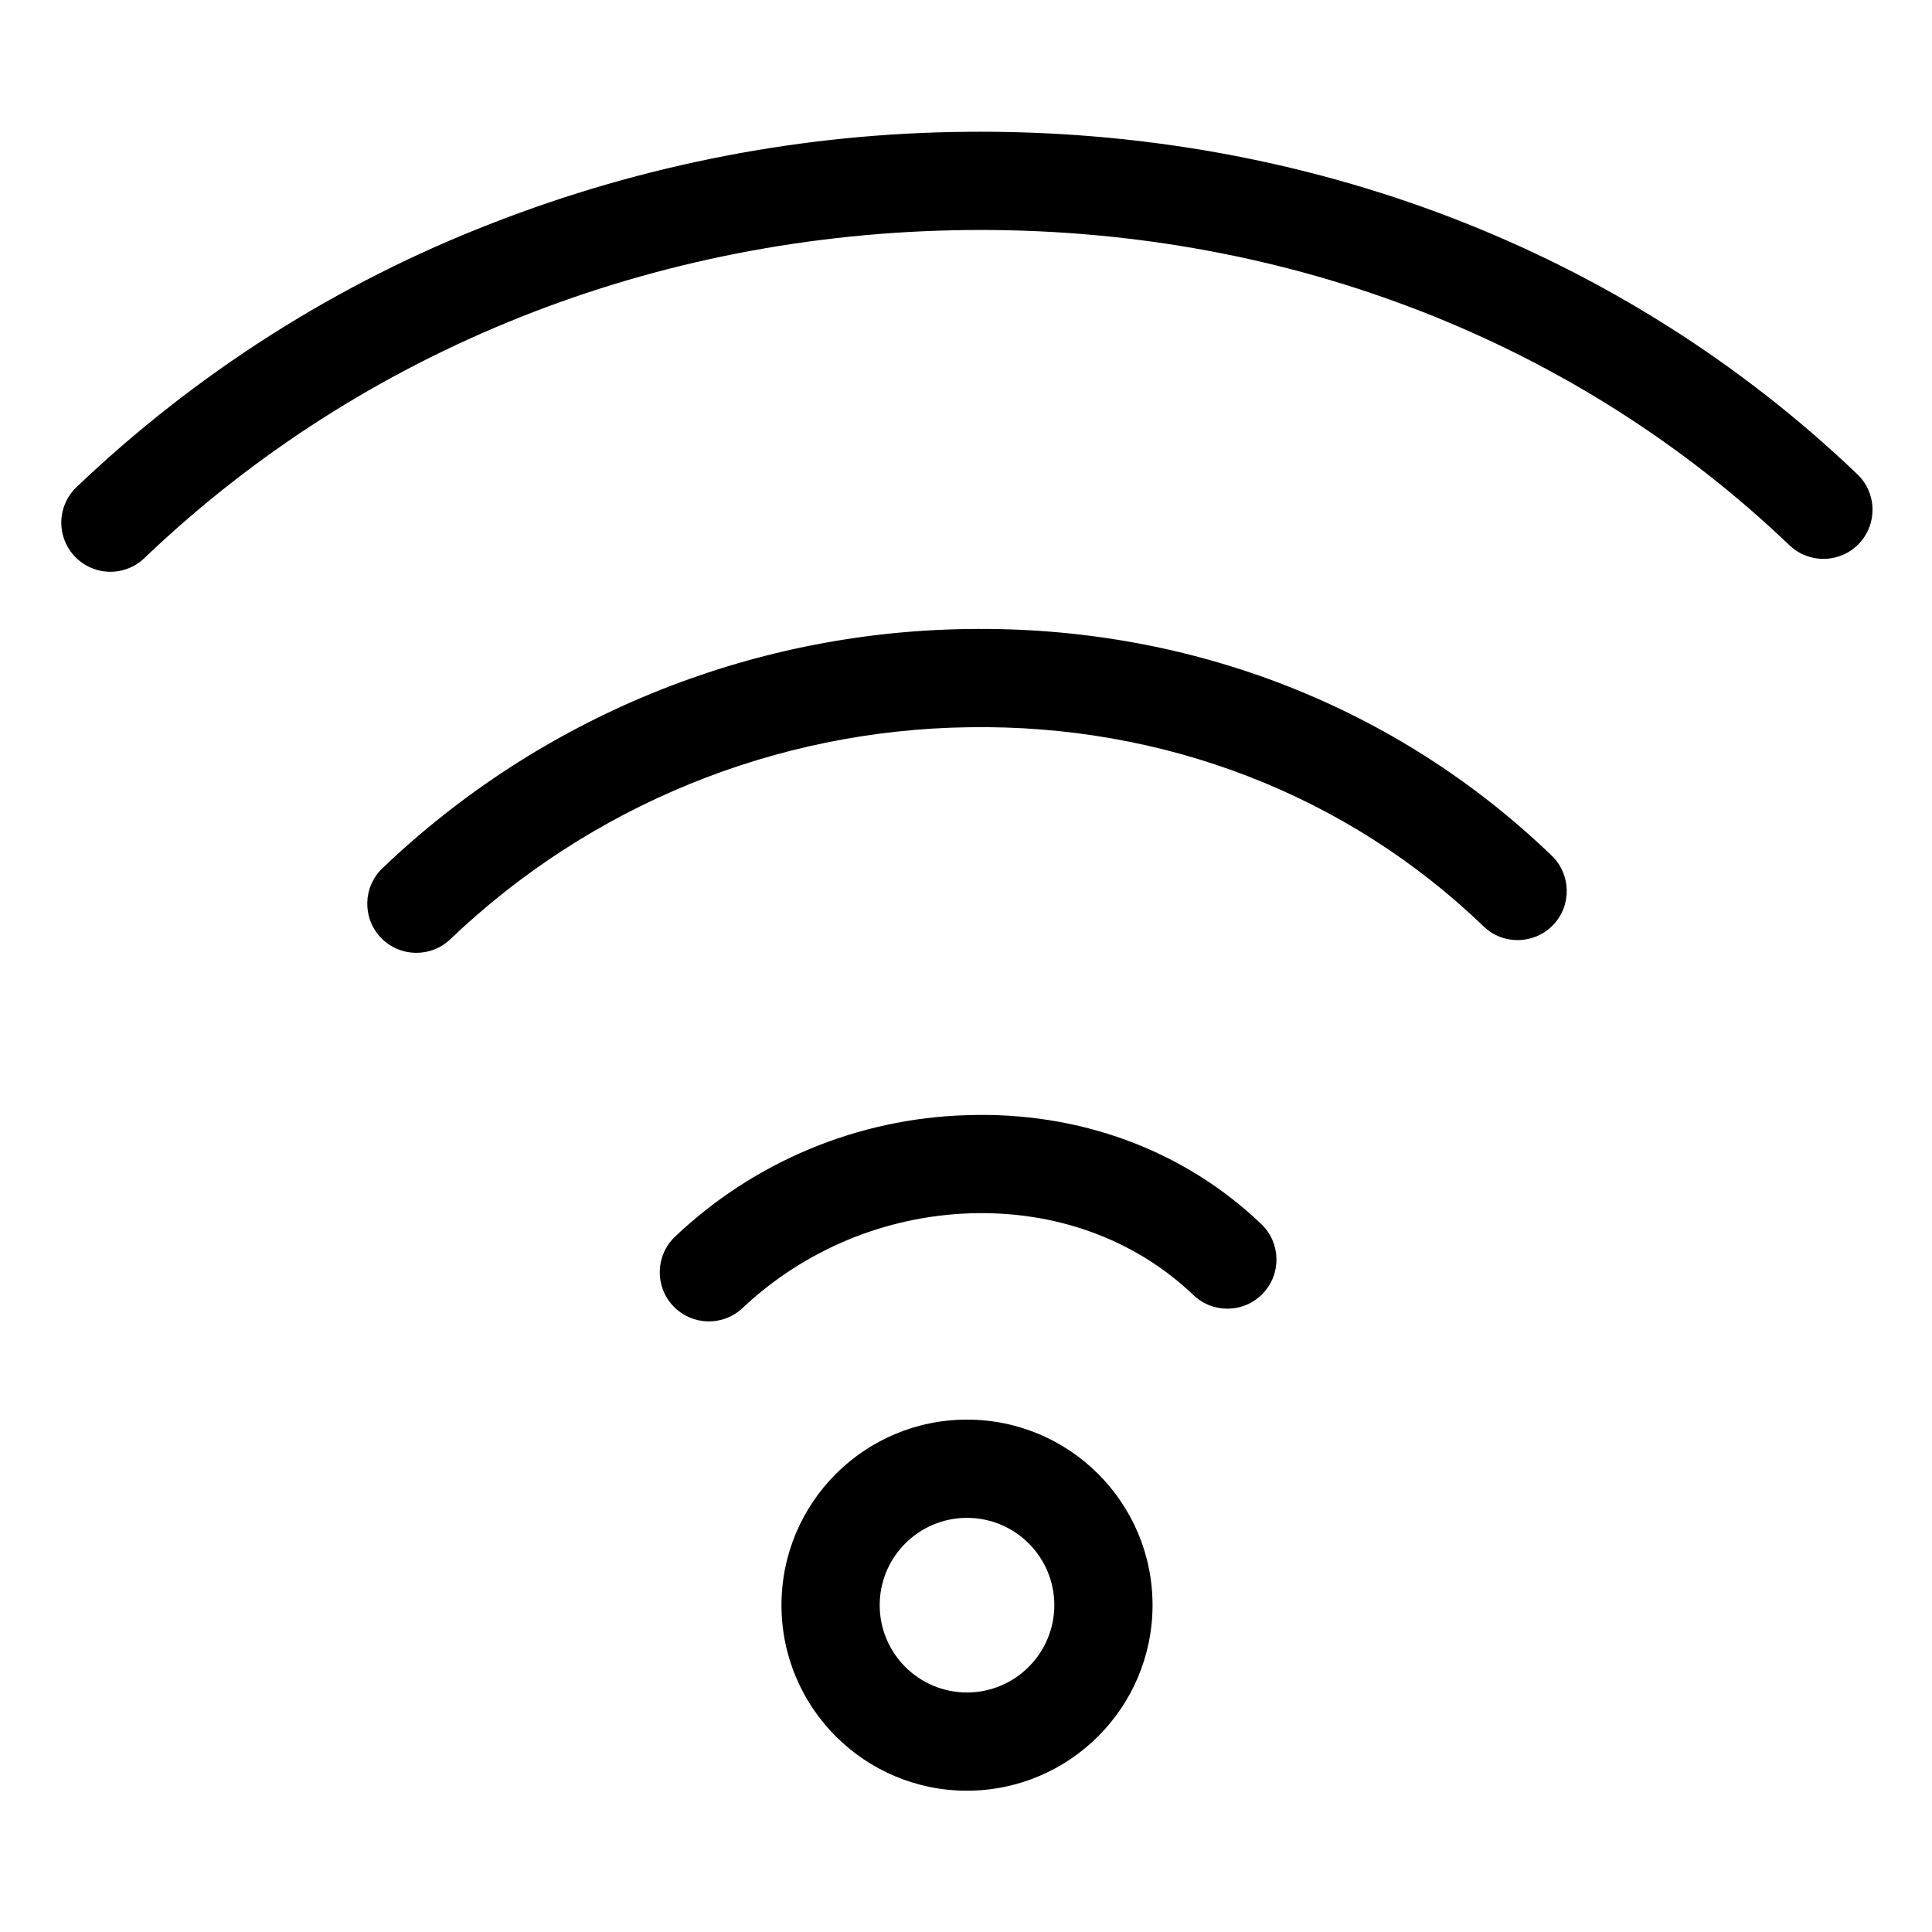
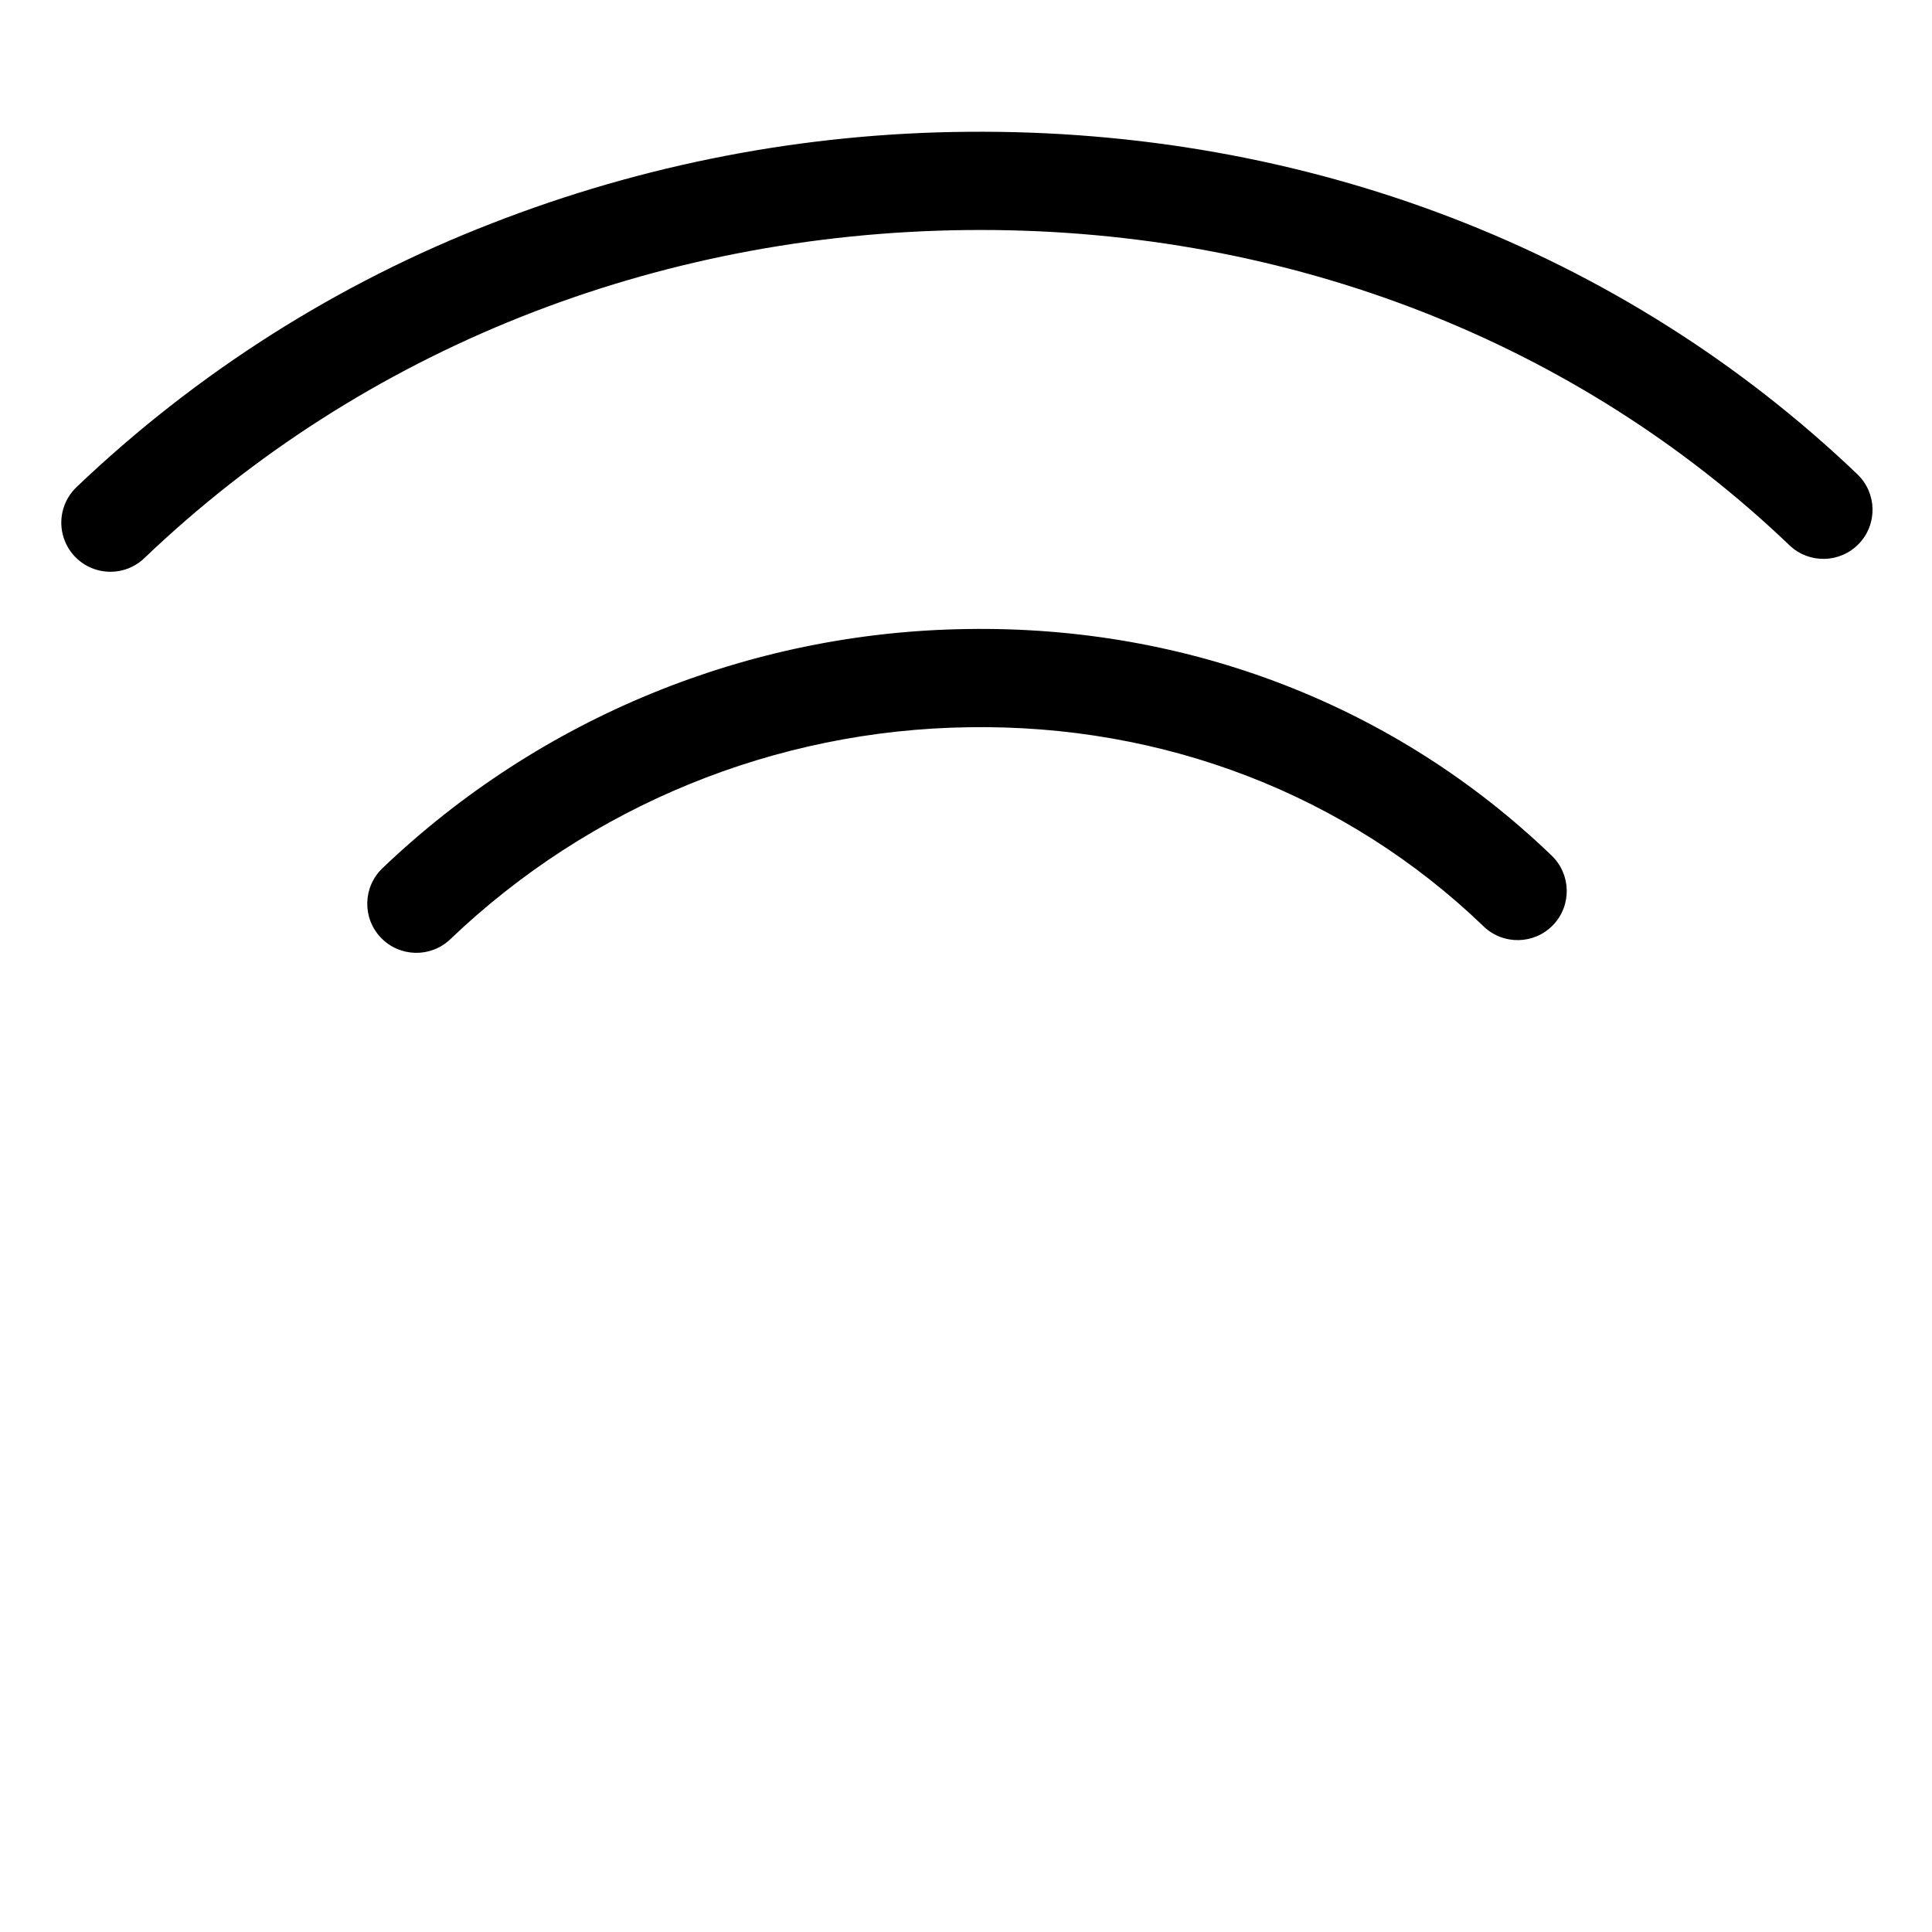
<svg xmlns="http://www.w3.org/2000/svg" height="441pt" viewBox="-14 -31 441.333 441" width="441pt">
  <path d="m410.641 93.031c4.281-4.477 4.121-11.578-.355-15.859-53.602-51.238-125.898-79.008-203.504-78.227-37.109.32-73.855 7.406-108.43 20.906-35.254 13.664-67.48 34.129-94.84 60.223-2.922 2.766-4.145 6.879-3.195 10.789.945 3.91 3.91 7.02 7.777 8.137 3.859 1.121 8.027.09 10.922-2.707 49.773-47.578 116.539-74.18 187.996-74.91.996-.012 1.996-.016 2.992-.016 70.594 0 136.117 25.516 184.77 72.023 4.48 4.285 11.582 4.125 15.867-.359zm0 0" />
-   <path d="m340.762 180.156c4.297-4.465 4.16-11.566-.297-15.863-35.512-34.191-82.914-52.586-133.555-51.766-49.82.688-97.531 20.211-133.547 54.637-4.48 4.285-4.641 11.387-.359 15.863 4.285 4.48 11.383 4.641 15.863.355 31.934-30.516 74.234-47.816 118.406-48.422 44.633-.723 86.422 15.449 117.633 45.492 4.461 4.293 11.559 4.164 15.855-.297zm0 0" />
-   <path d="m274.48 264.316c4.281-4.48 4.121-11.582-.355-15.859-17.688-16.914-41.613-25.766-67.352-24.879-24.859.75-48.57 10.641-66.598 27.777-4.477 4.281-4.641 11.383-.355 15.863 4.281 4.477 11.383 4.641 15.859.359 14.098-13.242 32.523-20.91 51.848-21.578 19.664-.668 37.805 5.973 51.094 18.672 4.477 4.285 11.582 4.121 15.859-.355zm0 0" />
-   <path d="m249.281 335.508c0-23.41-18.977-42.387-42.383-42.387s-42.383 18.977-42.383 42.387c0 23.406 18.977 42.383 42.383 42.383 23.398-.023 42.359-18.988 42.383-42.383zm-42.383 19.945c-11.016 0-19.945-8.934-19.945-19.945 0-11.016 8.93-19.945 19.945-19.945 11.016 0 19.945 8.93 19.945 19.945-.016 11.008-8.934 19.934-19.945 19.945zm0 0" />
+   <path d="m340.762 180.156c4.297-4.465 4.16-11.566-.297-15.863-35.512-34.191-82.914-52.586-133.555-51.766-49.82.688-97.531 20.211-133.547 54.637-4.48 4.285-4.641 11.387-.359 15.863 4.285 4.48 11.383 4.641 15.863.355 31.934-30.516 74.234-47.816 118.406-48.422 44.633-.723 86.422 15.449 117.633 45.492 4.461 4.293 11.559 4.164 15.855-.297z" />
</svg>